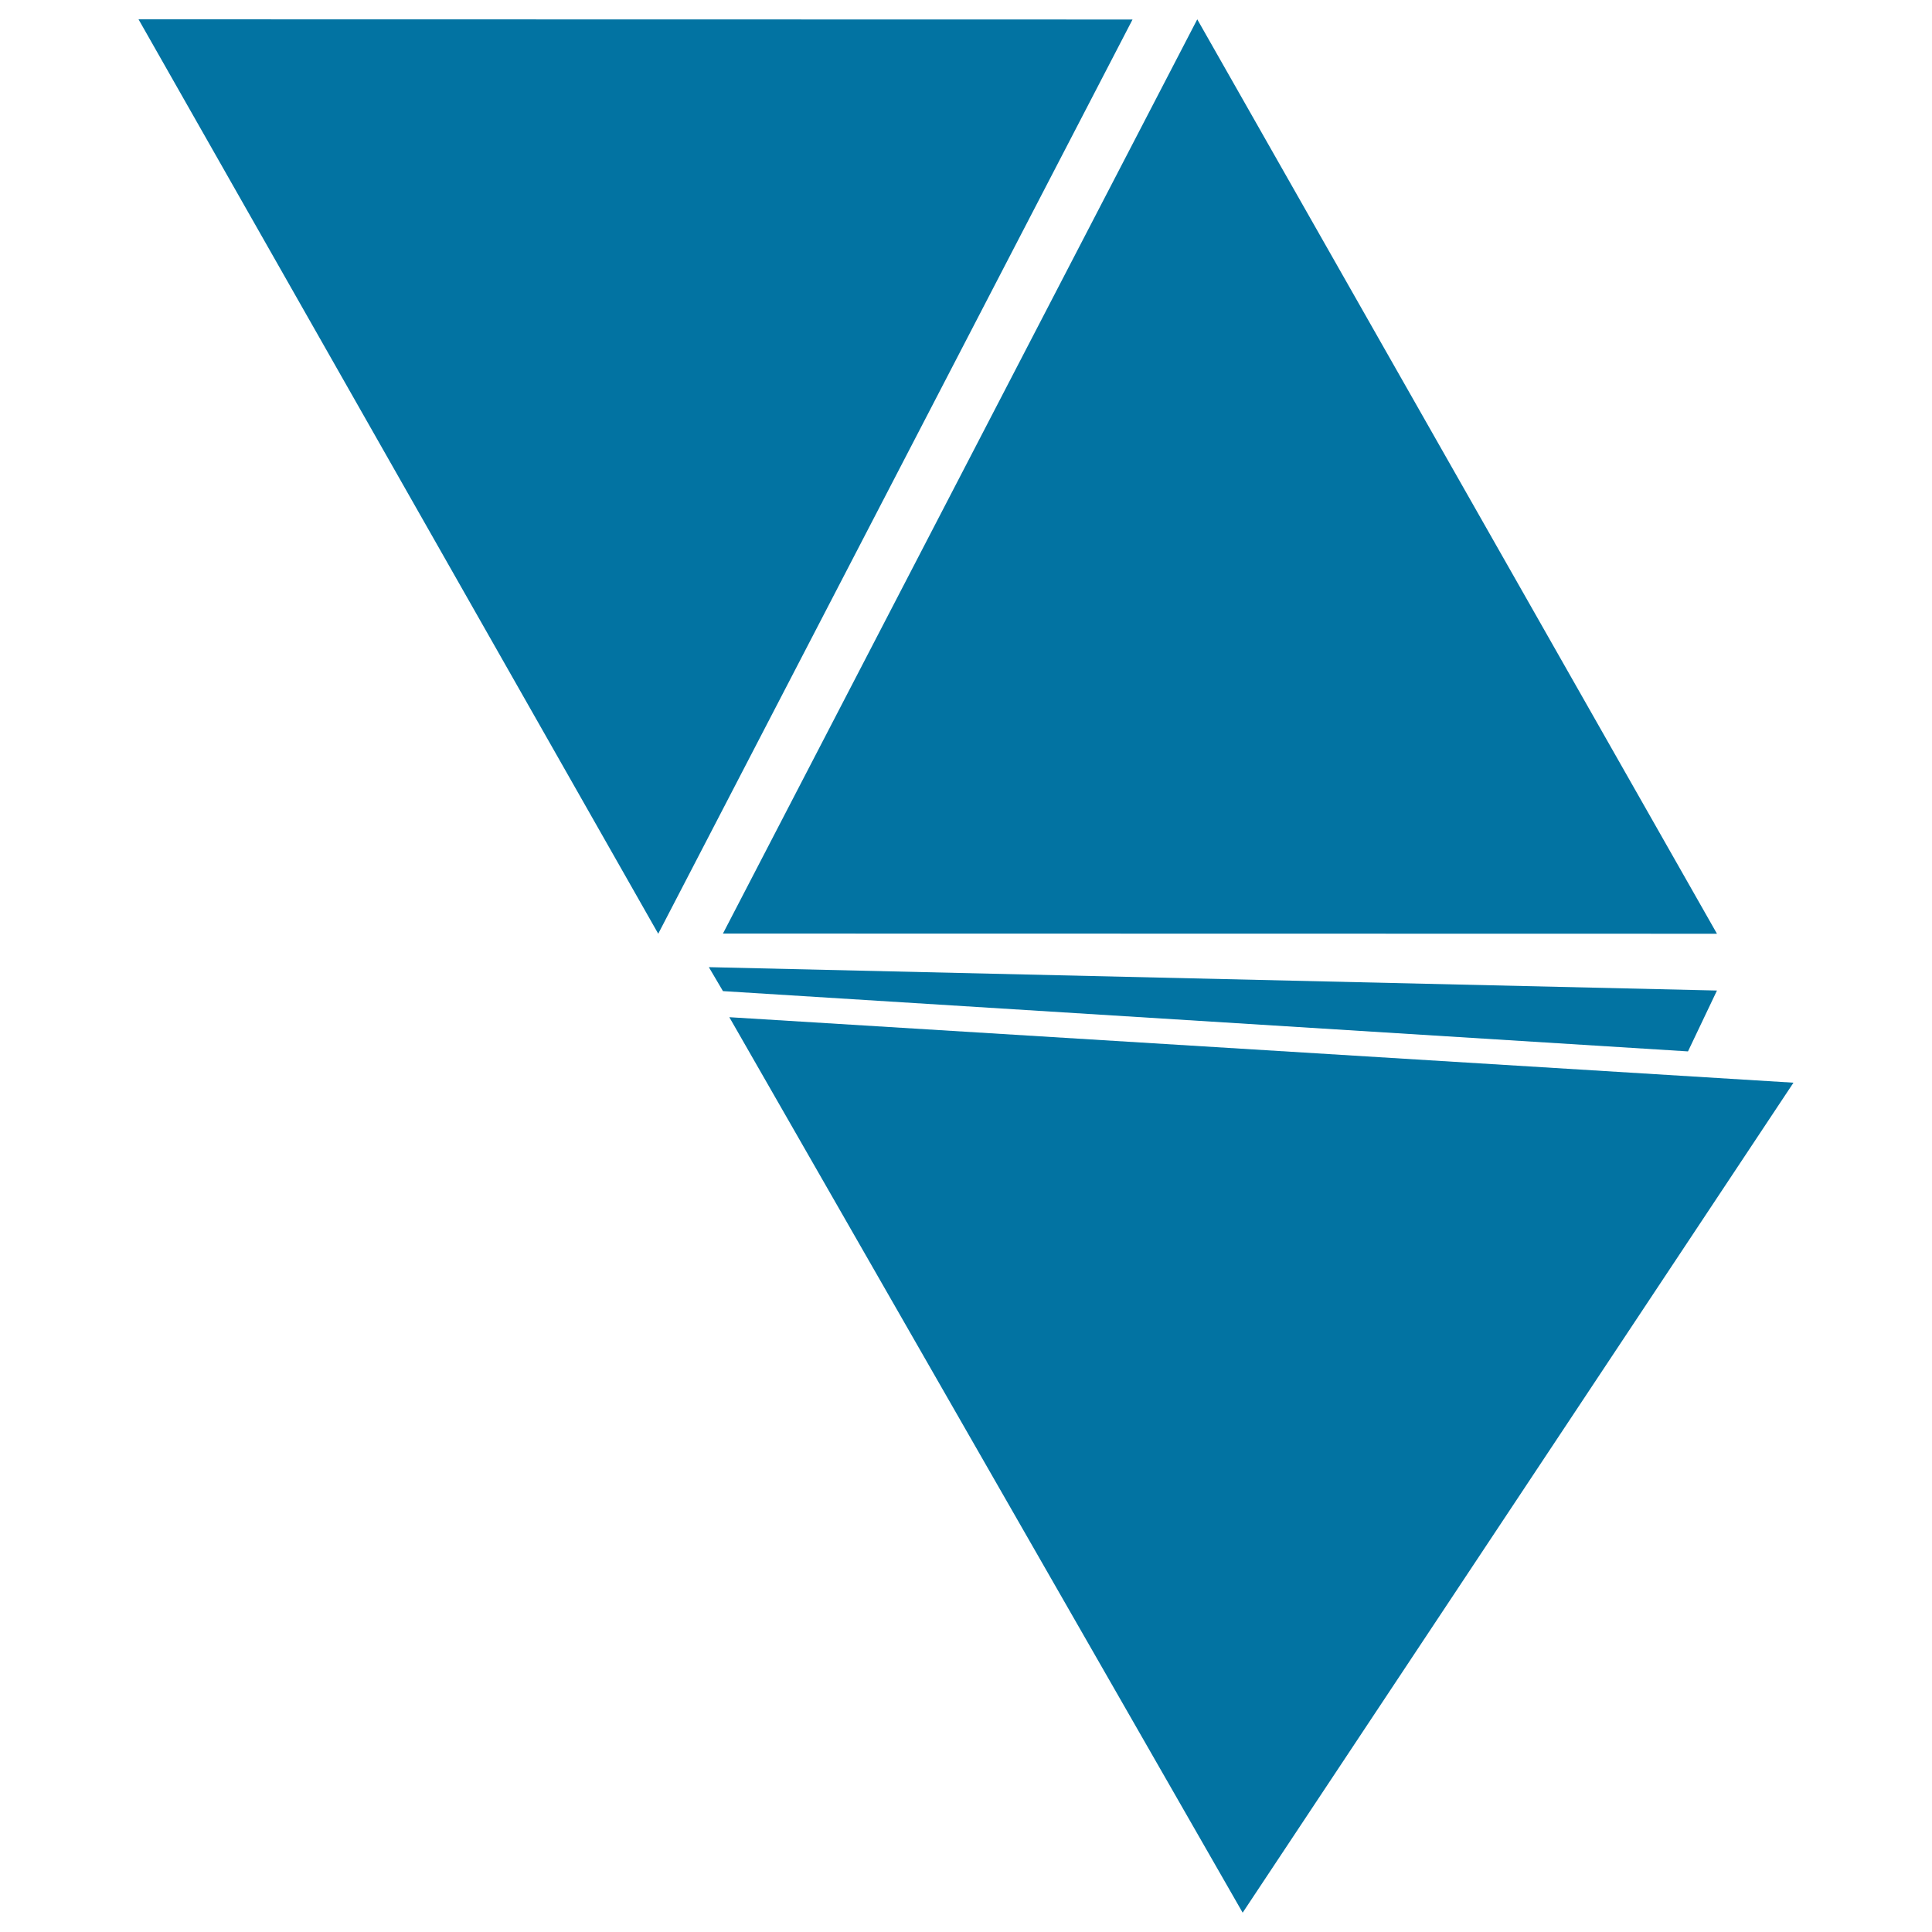
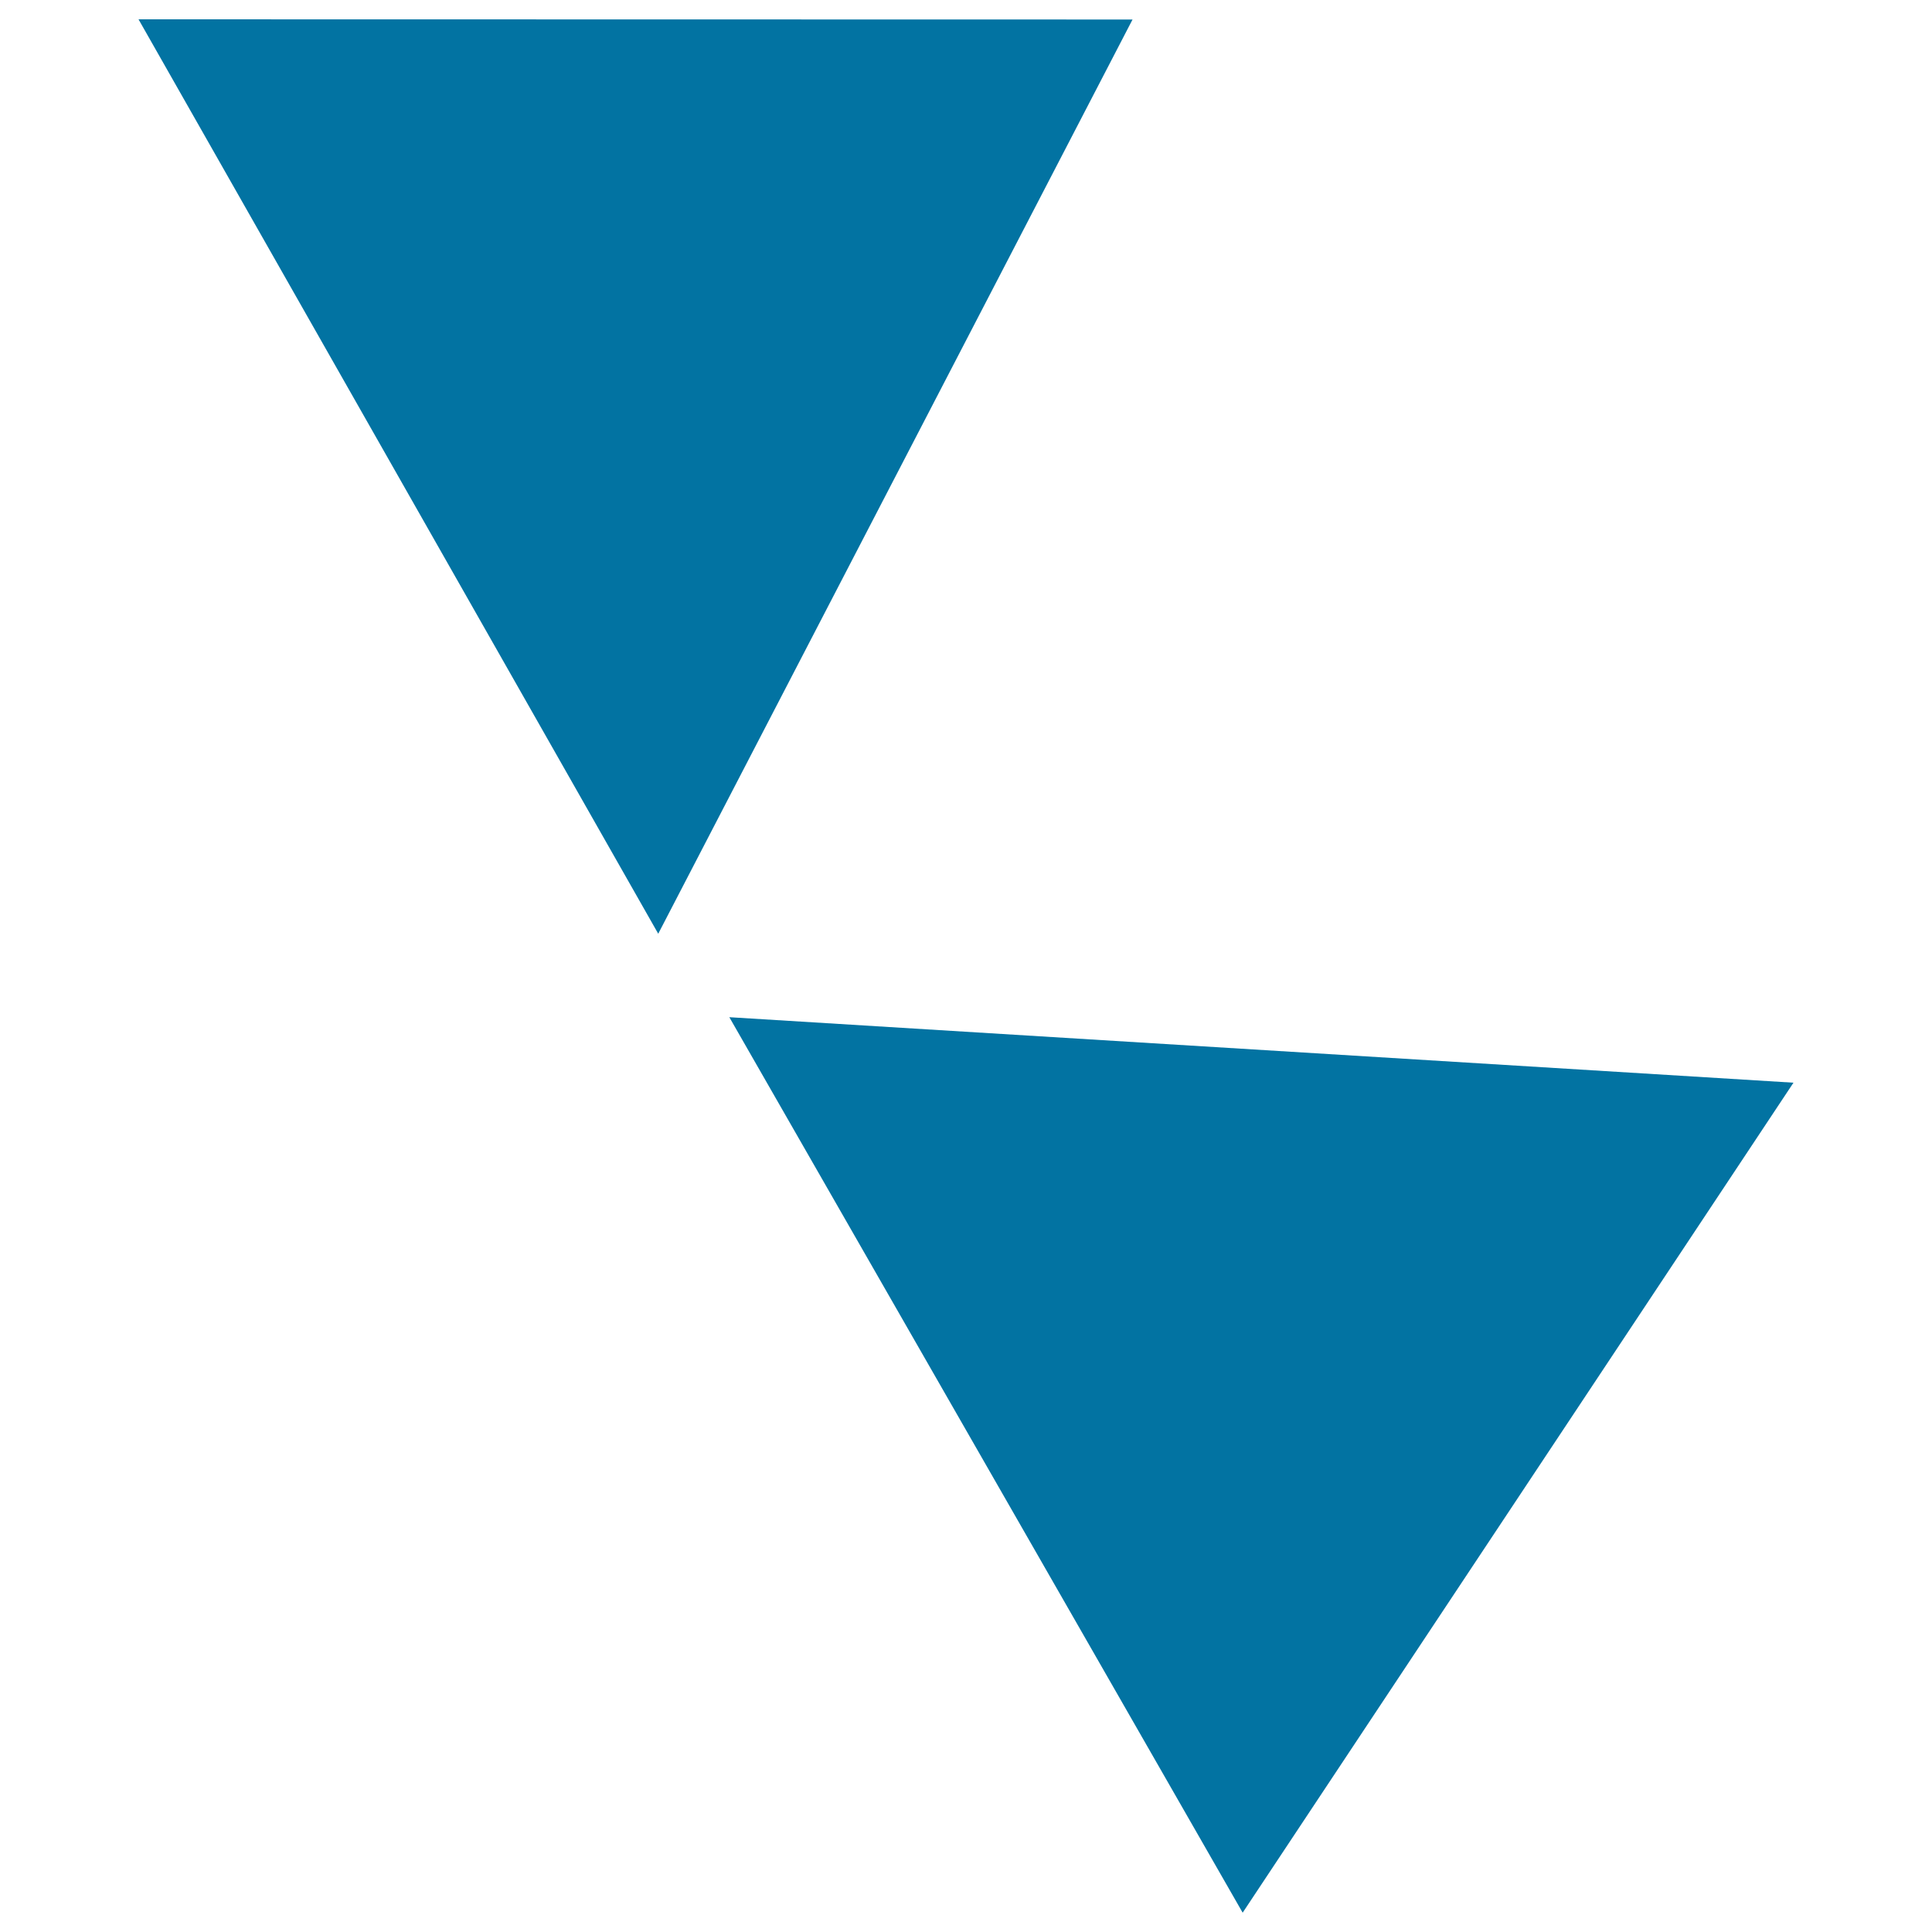
<svg xmlns="http://www.w3.org/2000/svg" viewBox="0 0 1000 1000" style="fill:#0273a2">
  <title>Triangular Silhouette Shapes SVG icon</title>
  <g>
    <g>
      <polygon points="340.7,483.3 586.2,10.1 71.7,10 " />
-       <polygon points="619.7,10 374.2,483.2 888.7,483.3 " />
      <polygon points="377.5,526.5 643.2,990 928.3,560.4 " />
-       <polygon points="873.7,544.2 888.7,512.7 366.9,500.6 374.2,513 " />
    </g>
  </g>
</svg>